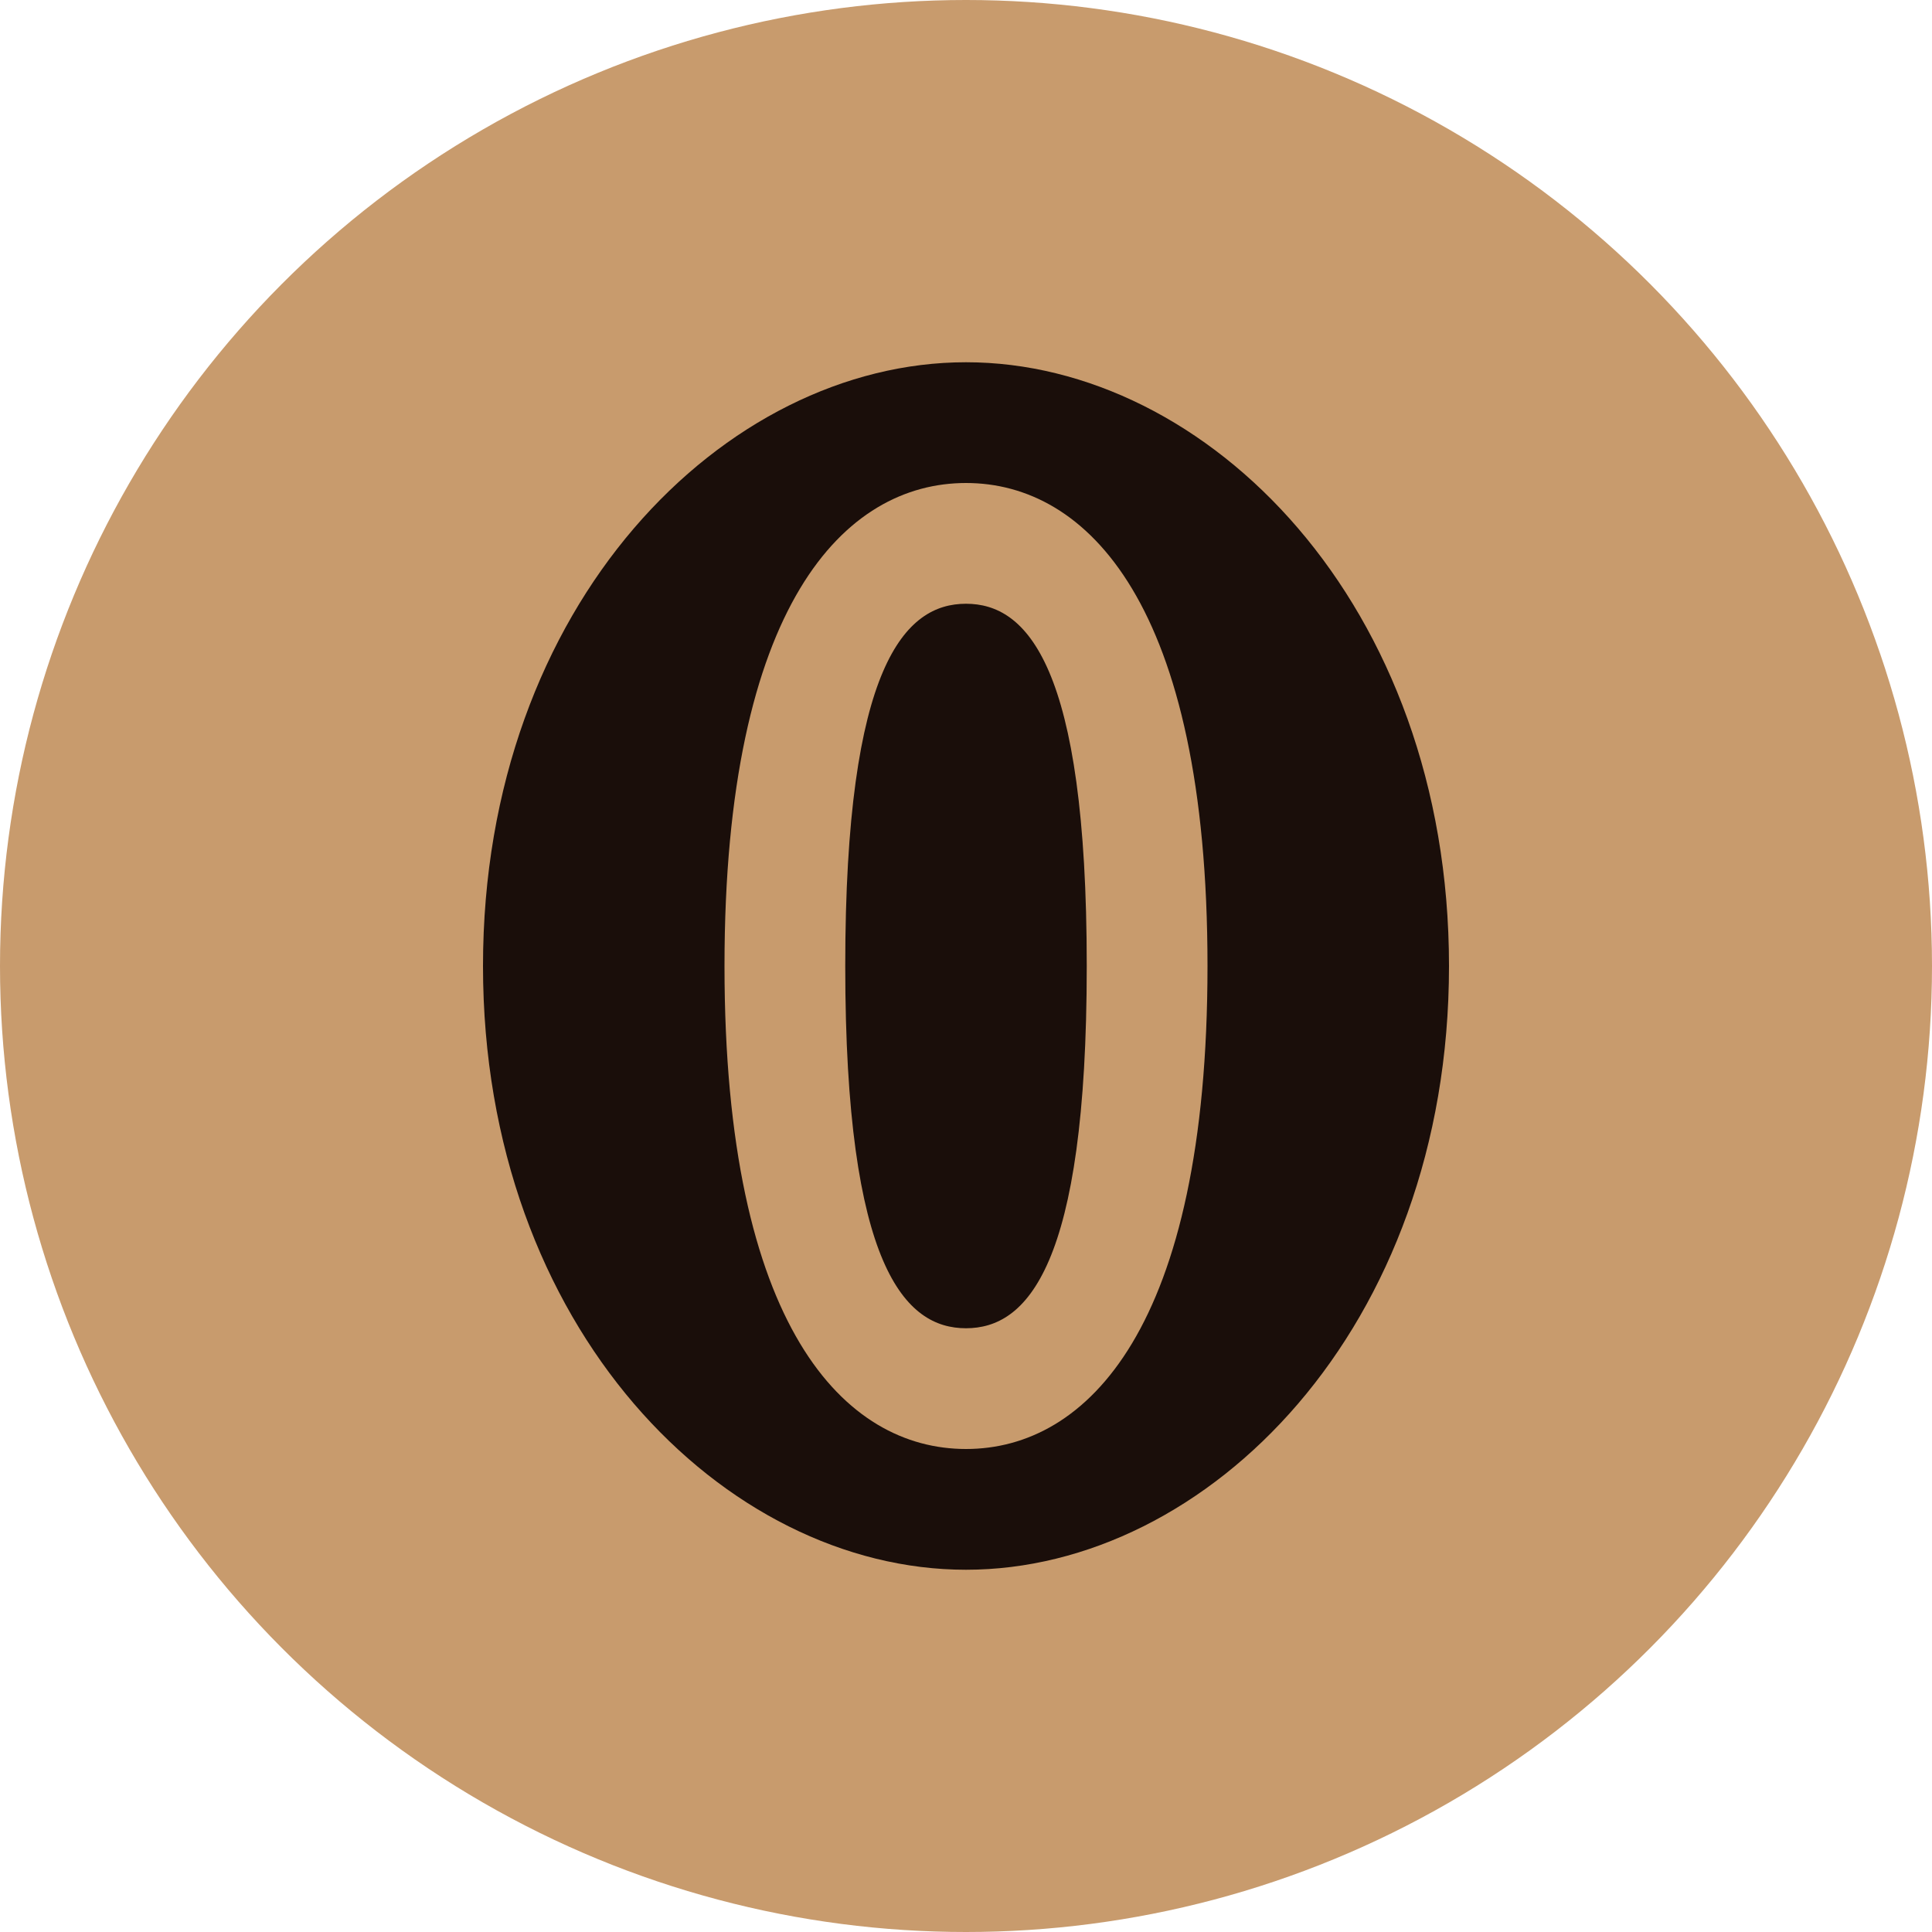
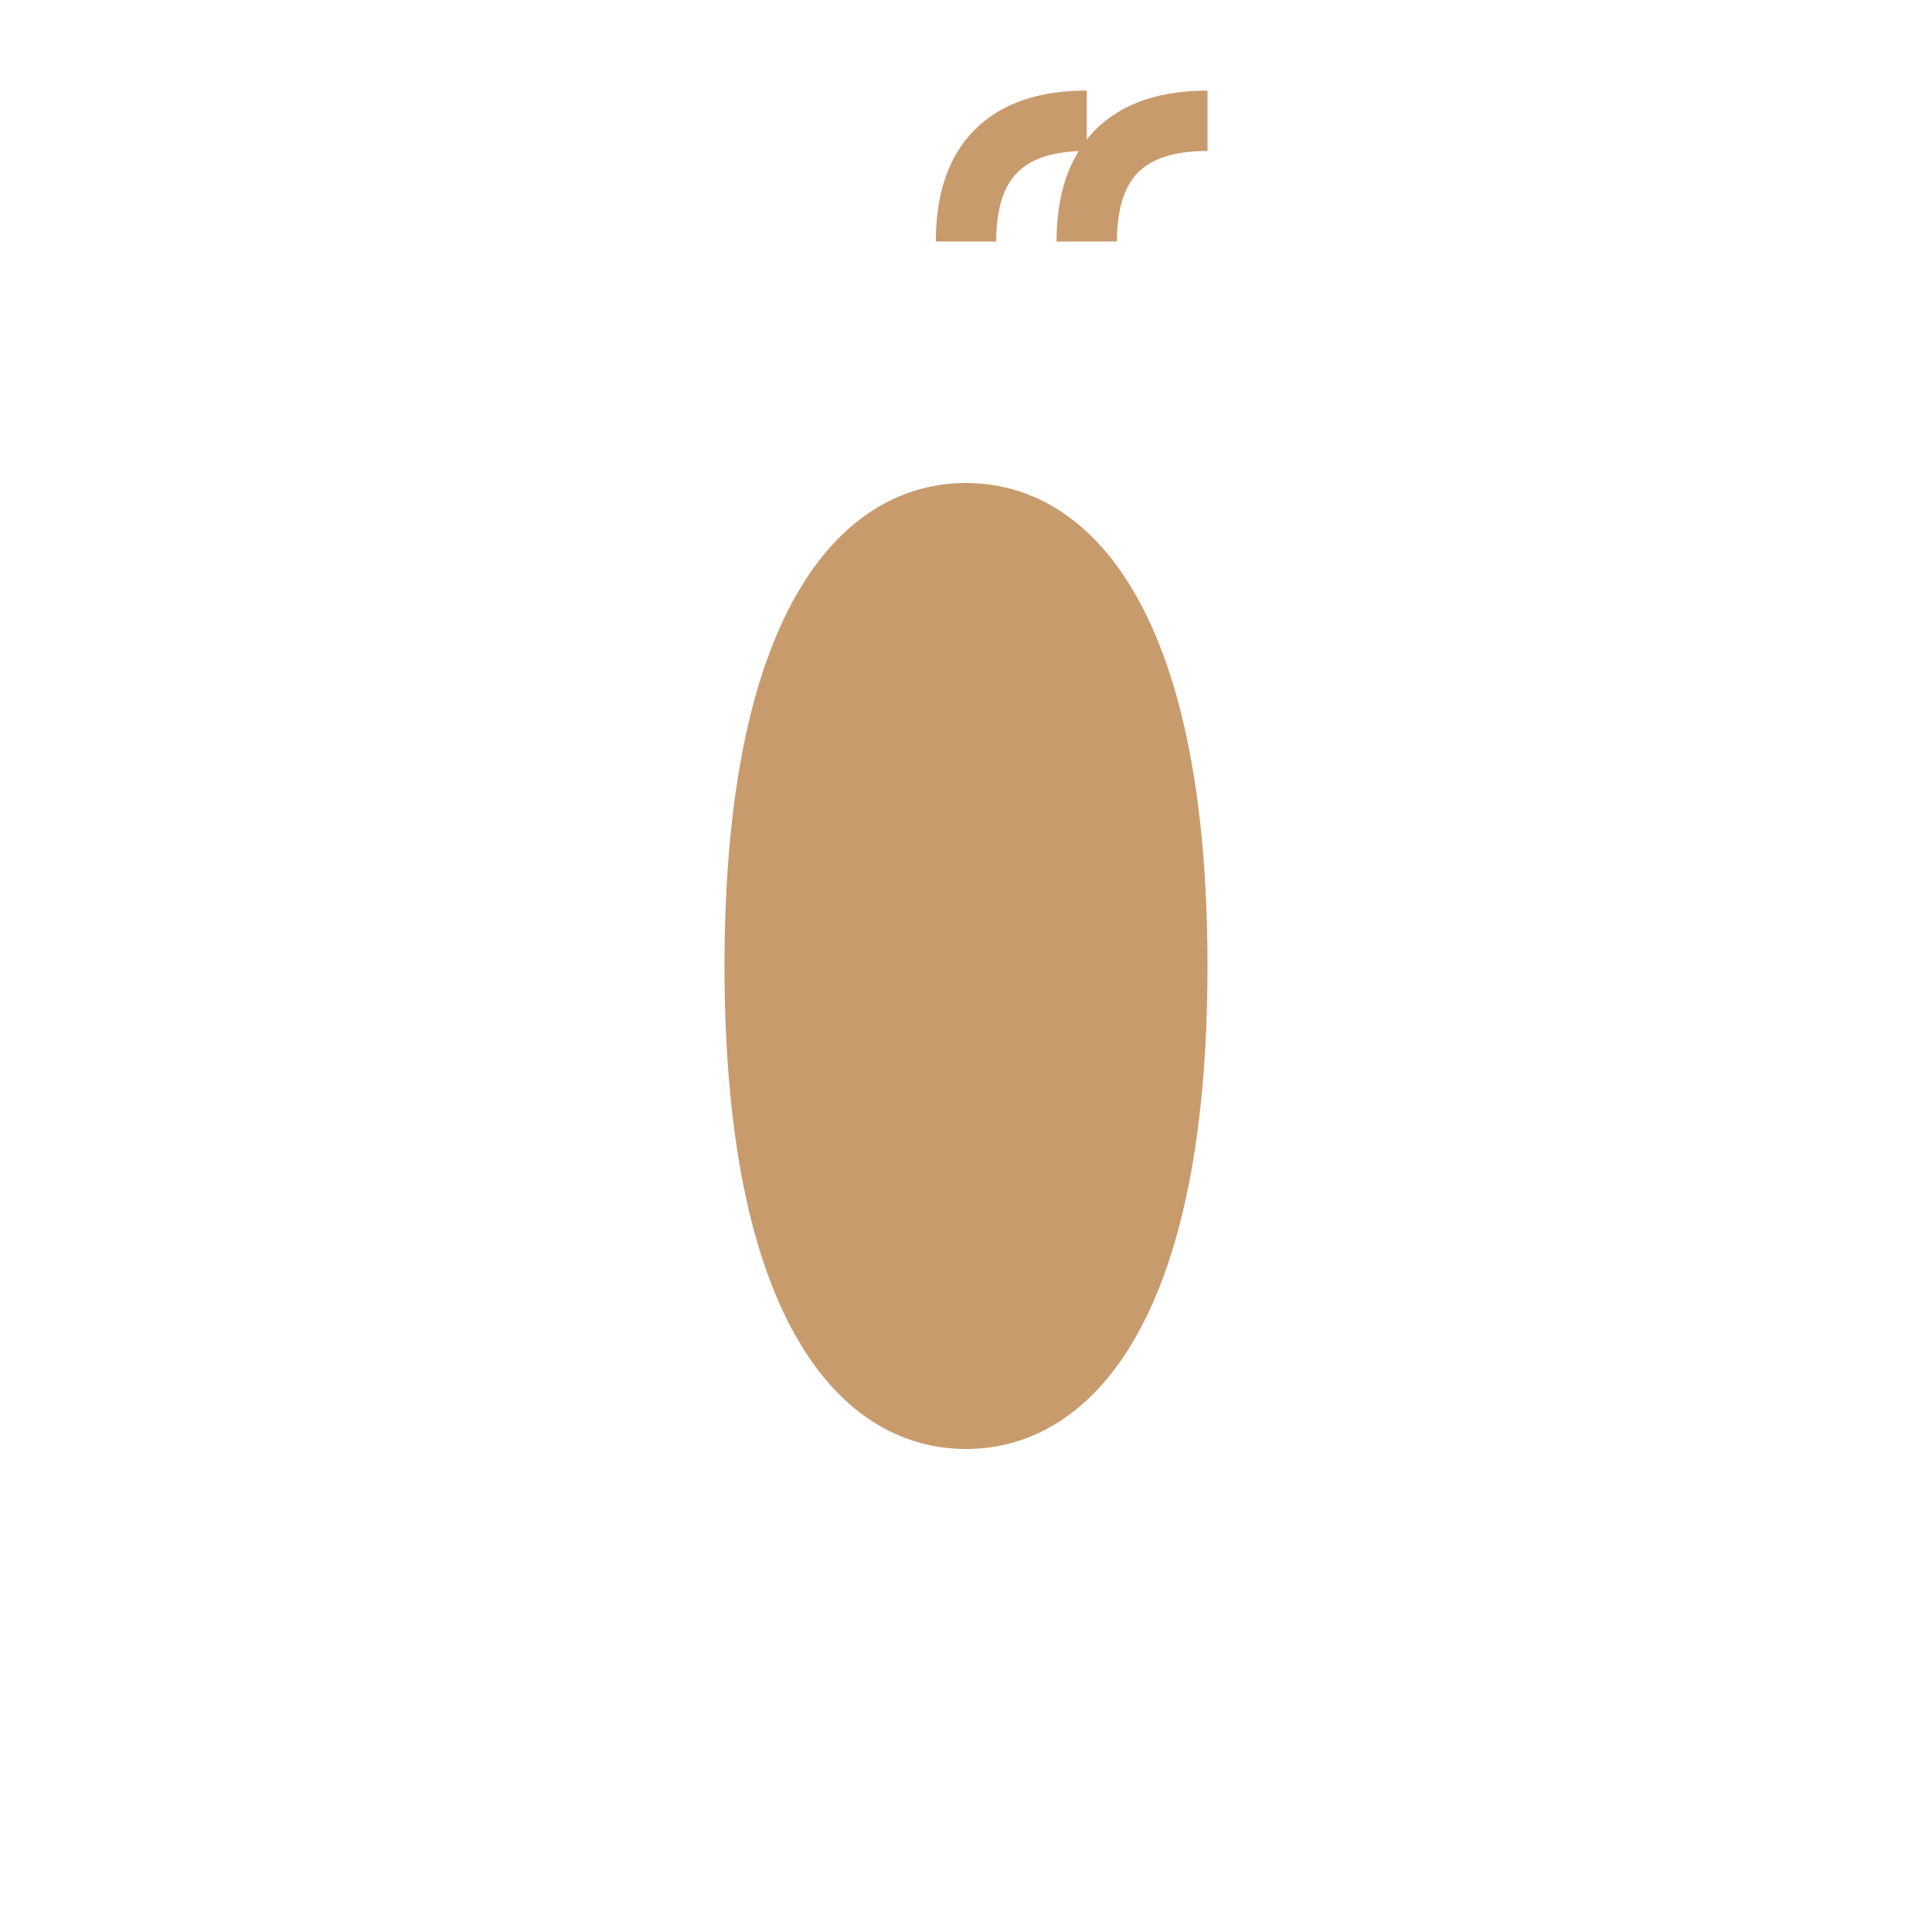
<svg xmlns="http://www.w3.org/2000/svg" width="32" height="32" viewBox="0 0 32 32">
-   <circle cx="16" cy="16" r="16" fill="#C89B6D" />
-   <path d="M16 6 C 20 6, 24 10, 24 16 C 24 22, 20 26, 16 26 C 12 26, 8 22, 8 16 C 8 10, 12 6, 16 6 Z" fill="#1A0E0A" />
  <path d="M16 8 C 18 8, 20 10, 20 16 C 20 22, 18 24, 16 24 C 14 24, 12 22, 12 16 C 12 10, 14 8, 16 8 Z" fill="#C89B6D" />
-   <path d="M16 10 C 17 10, 18 11, 18 16 C 18 21, 17 22, 16 22 C 15 22, 14 21, 14 16 C 14 11, 15 10, 16 10 Z" fill="#1A0E0A" />
-   <path d="M14 4 Q 14 2, 12 2" stroke="#C89B6D" stroke-width="1" fill="none" />
  <path d="M16 4 Q 16 2, 18 2" stroke="#C89B6D" stroke-width="1" fill="none" />
  <path d="M18 4 Q 18 2, 20 2" stroke="#C89B6D" stroke-width="1" fill="none" />
</svg>